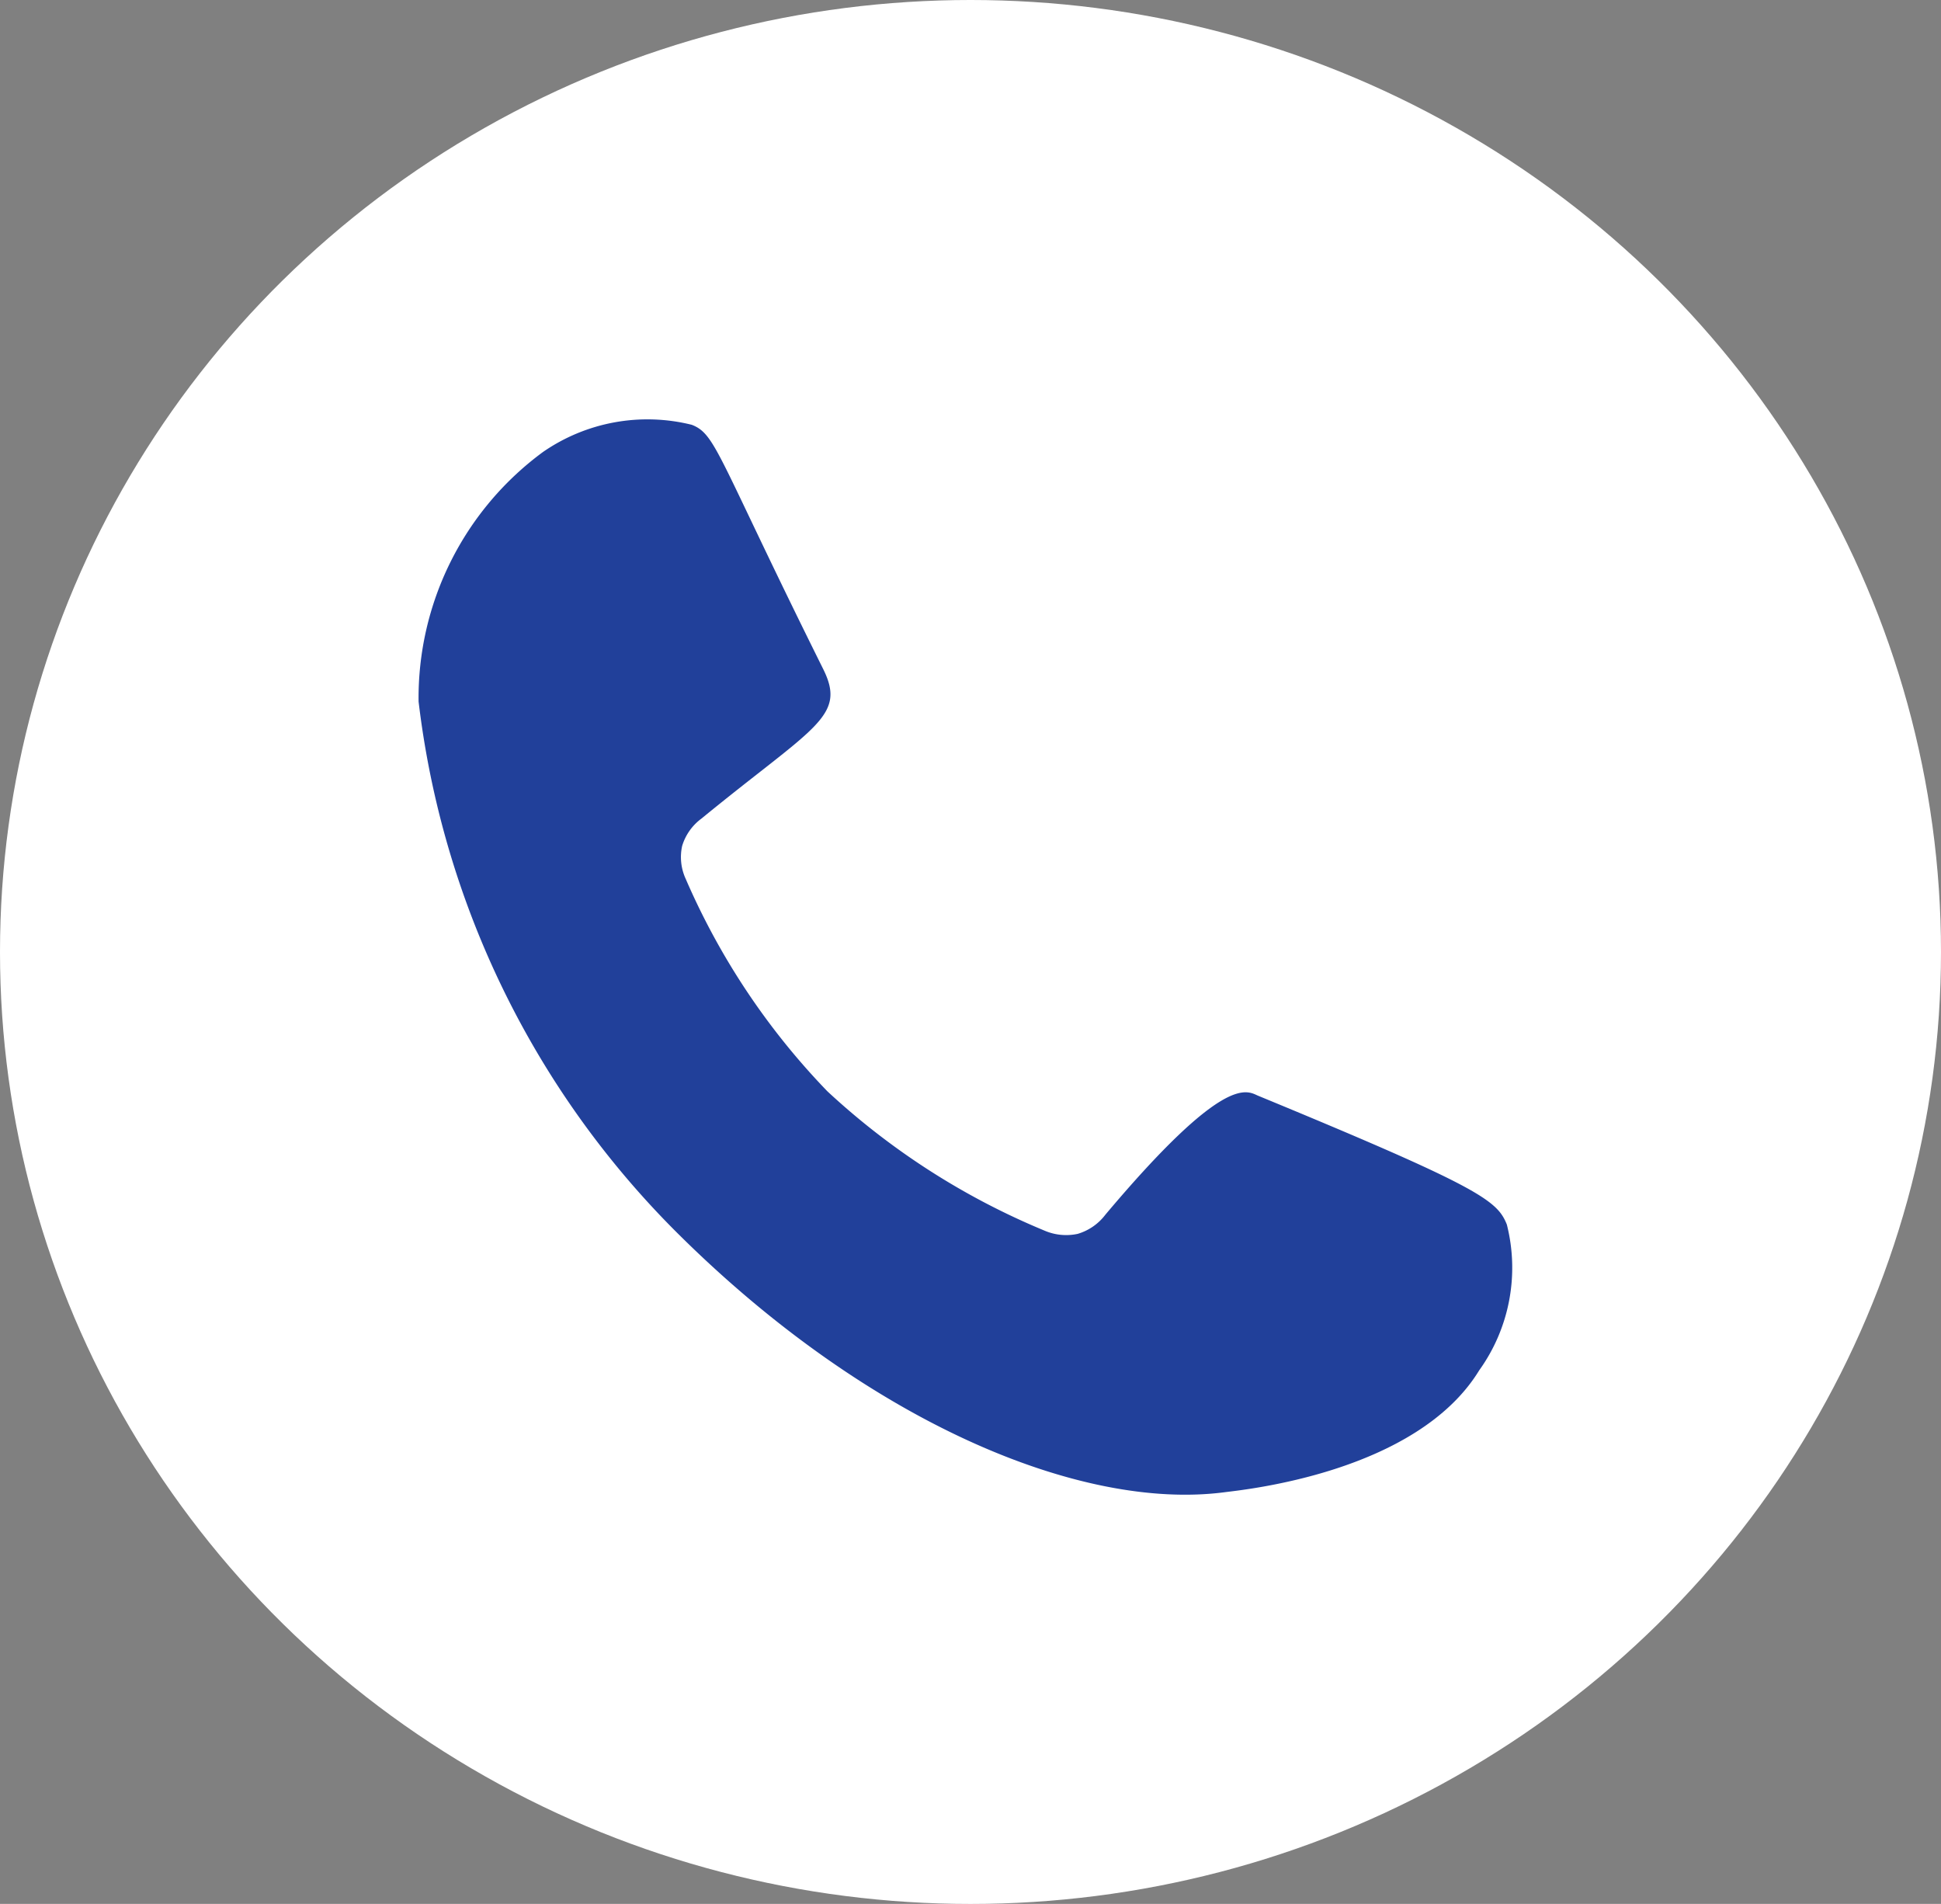
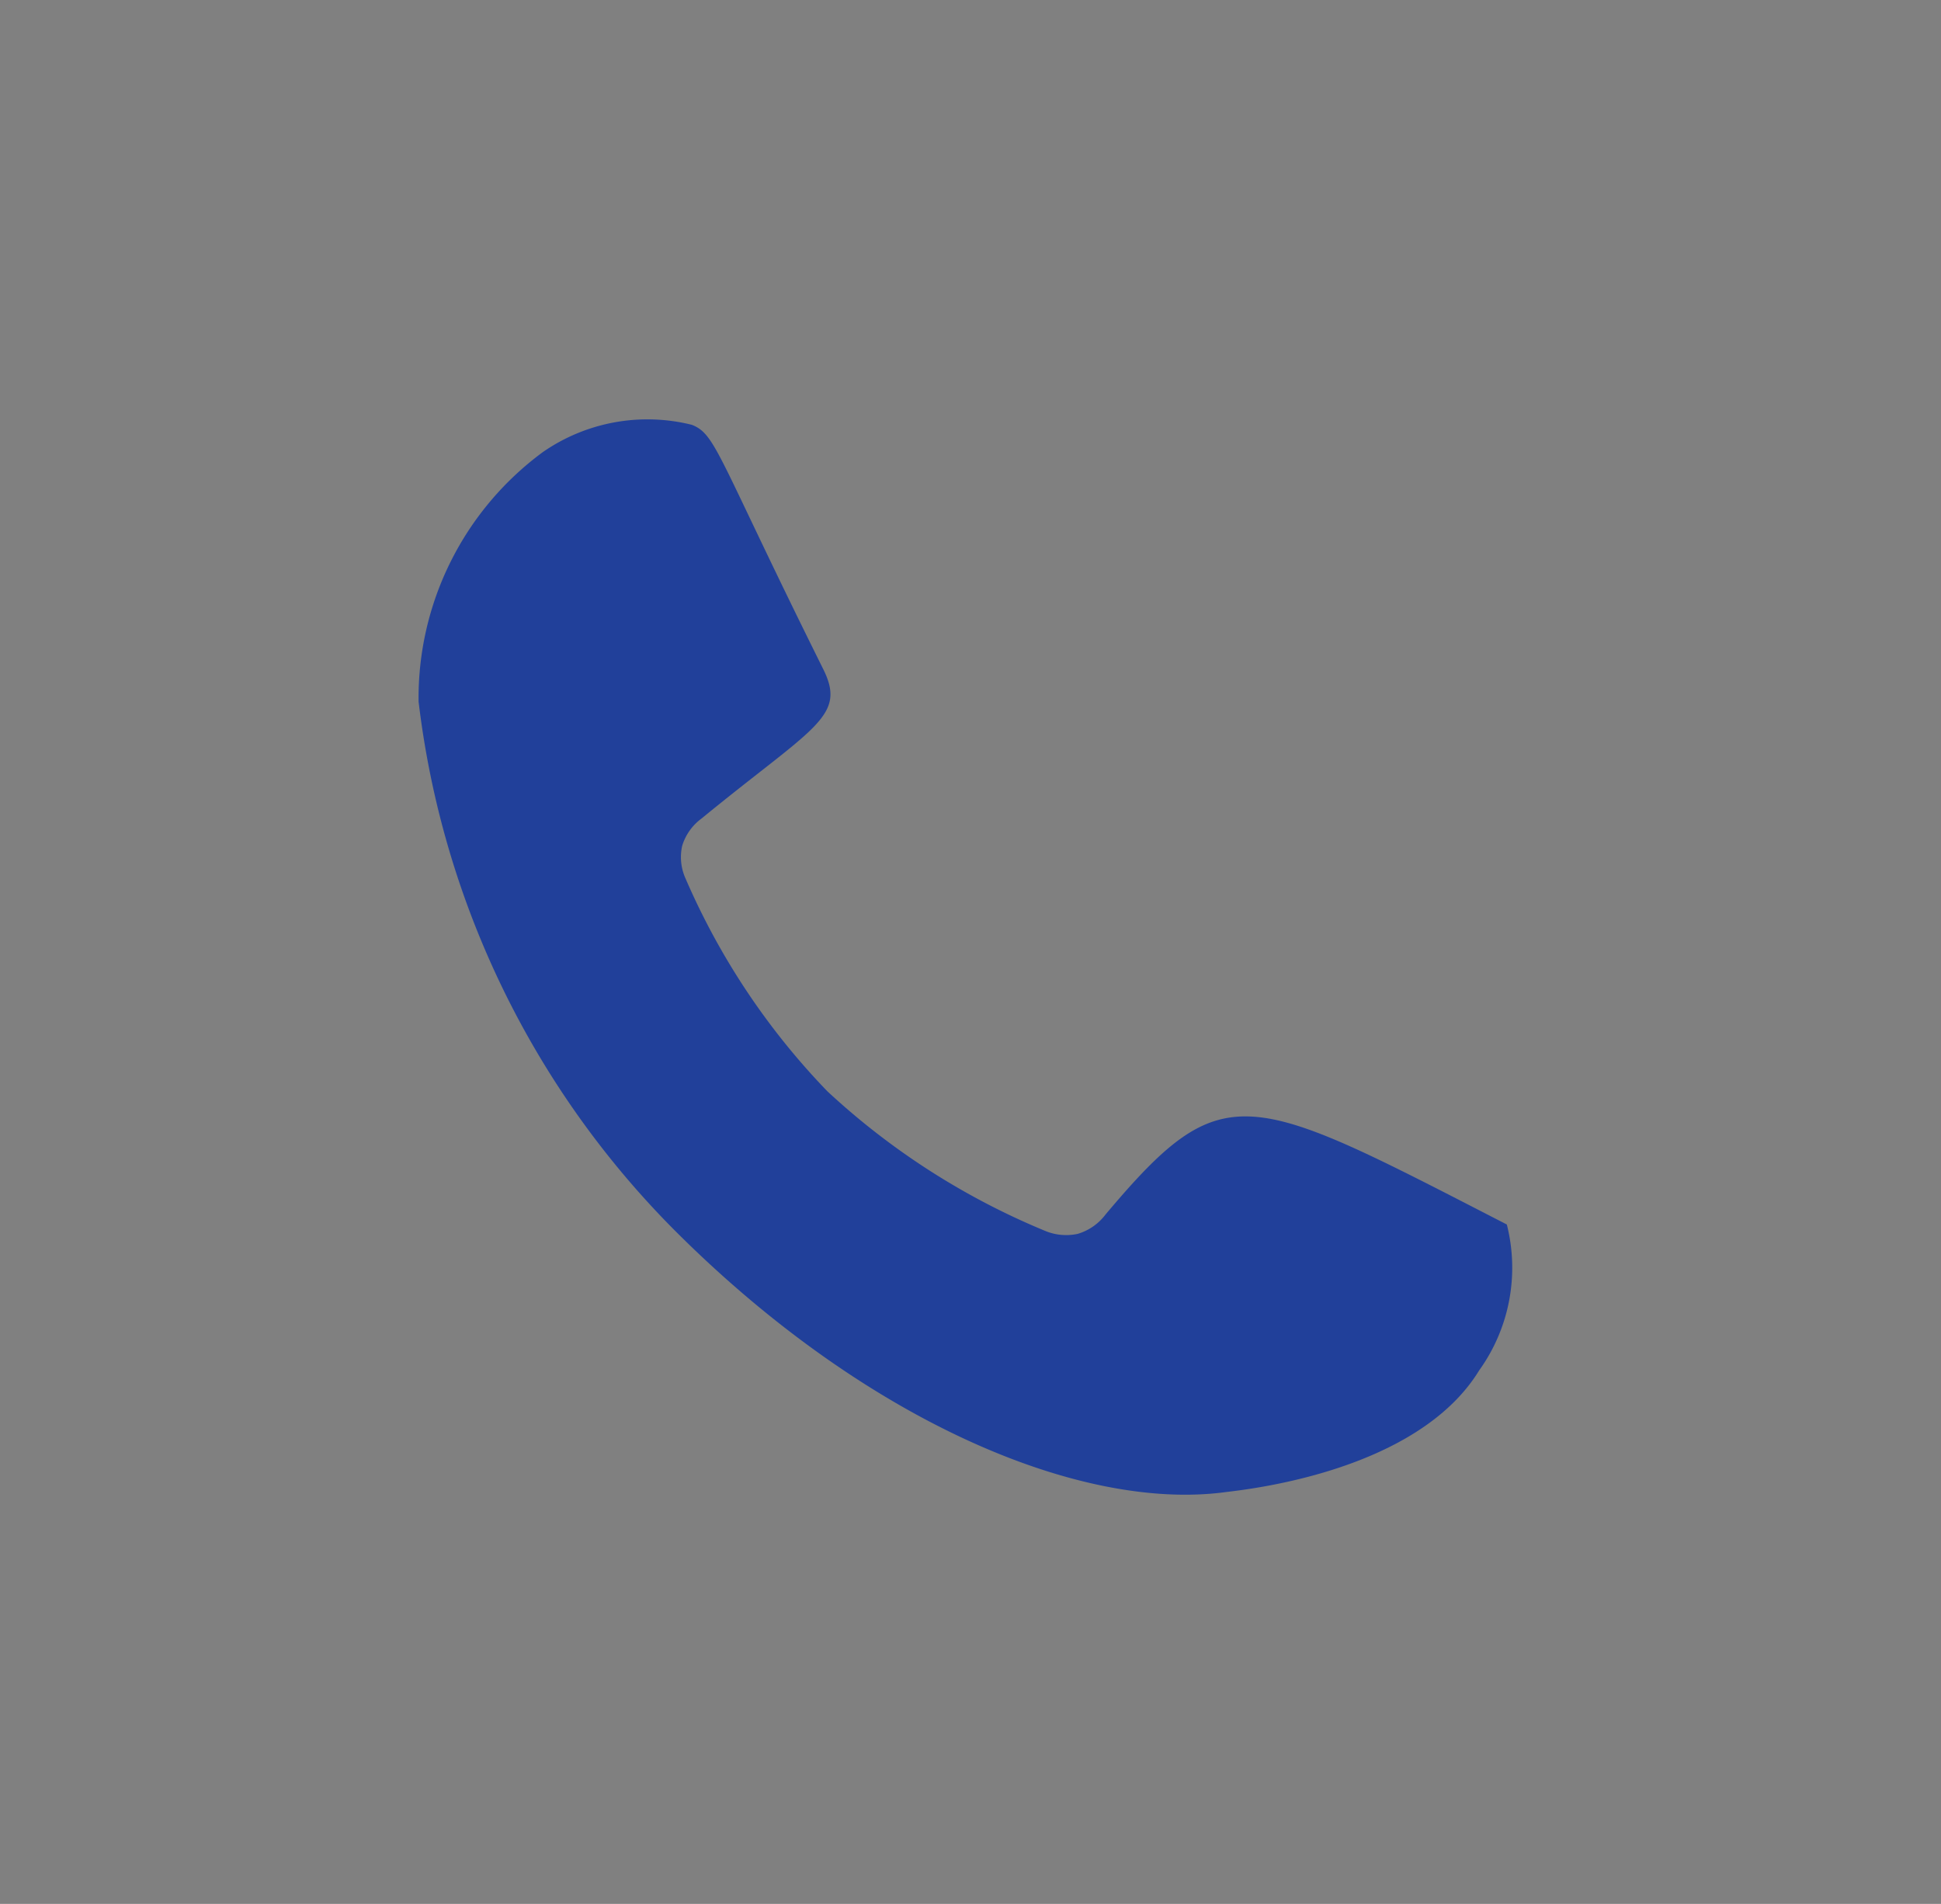
<svg xmlns="http://www.w3.org/2000/svg" id="Group_156" data-name="Group 156" width="30.266" height="29.683" viewBox="0 0 30.266 29.683">
  <rect x="0" y="0" width="30.266" height="29.683" fill="#808080" stroke="none" />
  <g id="Group_154" data-name="Group 154" transform="translate(0)">
-     <ellipse id="Ellipse_6" data-name="Ellipse 6" cx="15.133" cy="14.842" rx="15.133" ry="14.842" fill="#fff" />
-   </g>
+     </g>
  <g id="Group_155" data-name="Group 155" transform="translate(6.525 6.503)">
-     <path id="Path_72" data-name="Path 72" d="M544.007,548.316a.842.842,0,0,1-.433.3.856.856,0,0,1-.525-.054,11.342,11.342,0,0,1-3.378-2.169,11.113,11.113,0,0,1-2.209-3.312.81.81,0,0,1-.055-.514.826.826,0,0,1,.3-.425c1.753-1.436,2.269-1.586,1.9-2.33-1.656-3.331-1.669-3.661-2.05-3.81a2.862,2.862,0,0,0-2.319.423,4.758,4.758,0,0,0-1.941,3.892,14.023,14.023,0,0,0,4.057,8.308c2.941,2.915,6.251,4.314,8.512,4.019.289-.038,2.99-.3,3.969-1.9a2.742,2.742,0,0,0,.431-2.274c-.151-.373-.4-.573-3.884-2.01C546.205,546.381,545.851,546.126,544.007,548.316Z" transform="translate(-533.295 -535.882)" fill="#21409a" fill-rule="evenodd" />
+     <path id="Path_72" data-name="Path 72" d="M544.007,548.316a.842.842,0,0,1-.433.3.856.856,0,0,1-.525-.054,11.342,11.342,0,0,1-3.378-2.169,11.113,11.113,0,0,1-2.209-3.312.81.81,0,0,1-.055-.514.826.826,0,0,1,.3-.425c1.753-1.436,2.269-1.586,1.9-2.33-1.656-3.331-1.669-3.661-2.05-3.81a2.862,2.862,0,0,0-2.319.423,4.758,4.758,0,0,0-1.941,3.892,14.023,14.023,0,0,0,4.057,8.308c2.941,2.915,6.251,4.314,8.512,4.019.289-.038,2.99-.3,3.969-1.9a2.742,2.742,0,0,0,.431-2.274C546.205,546.381,545.851,546.126,544.007,548.316Z" transform="translate(-533.295 -535.882)" fill="#21409a" fill-rule="evenodd" />
  </g>
</svg>